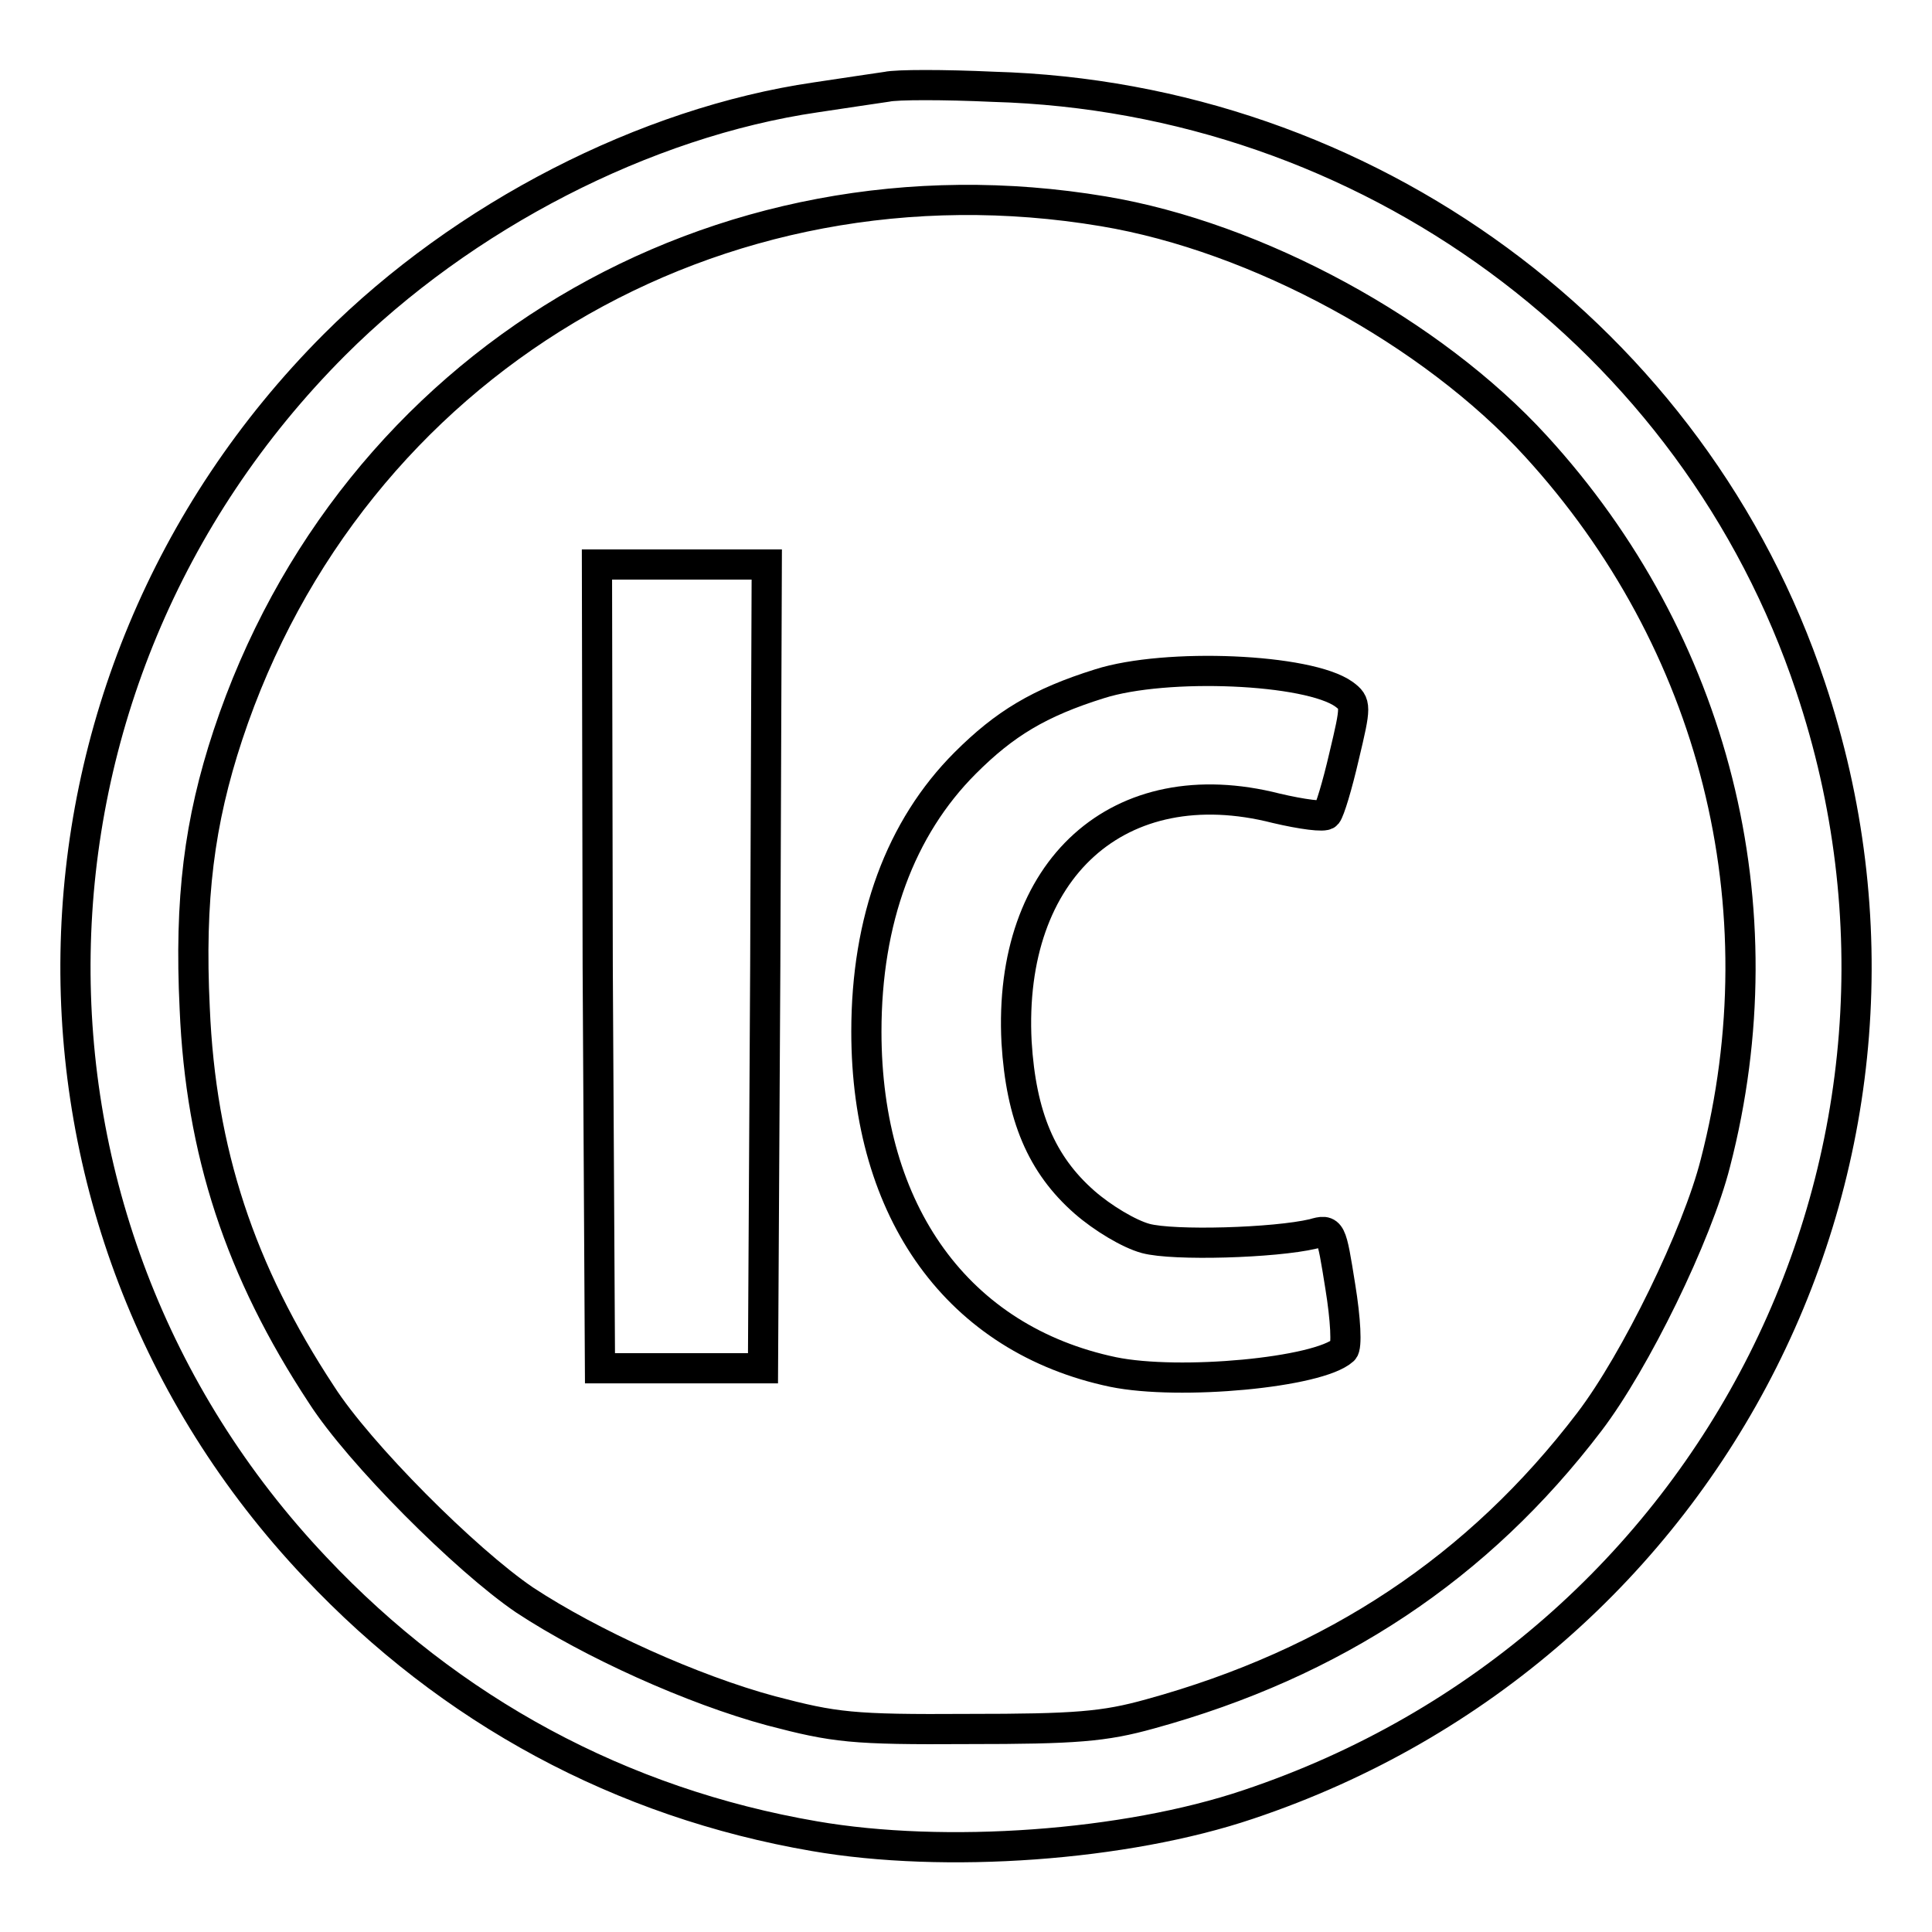
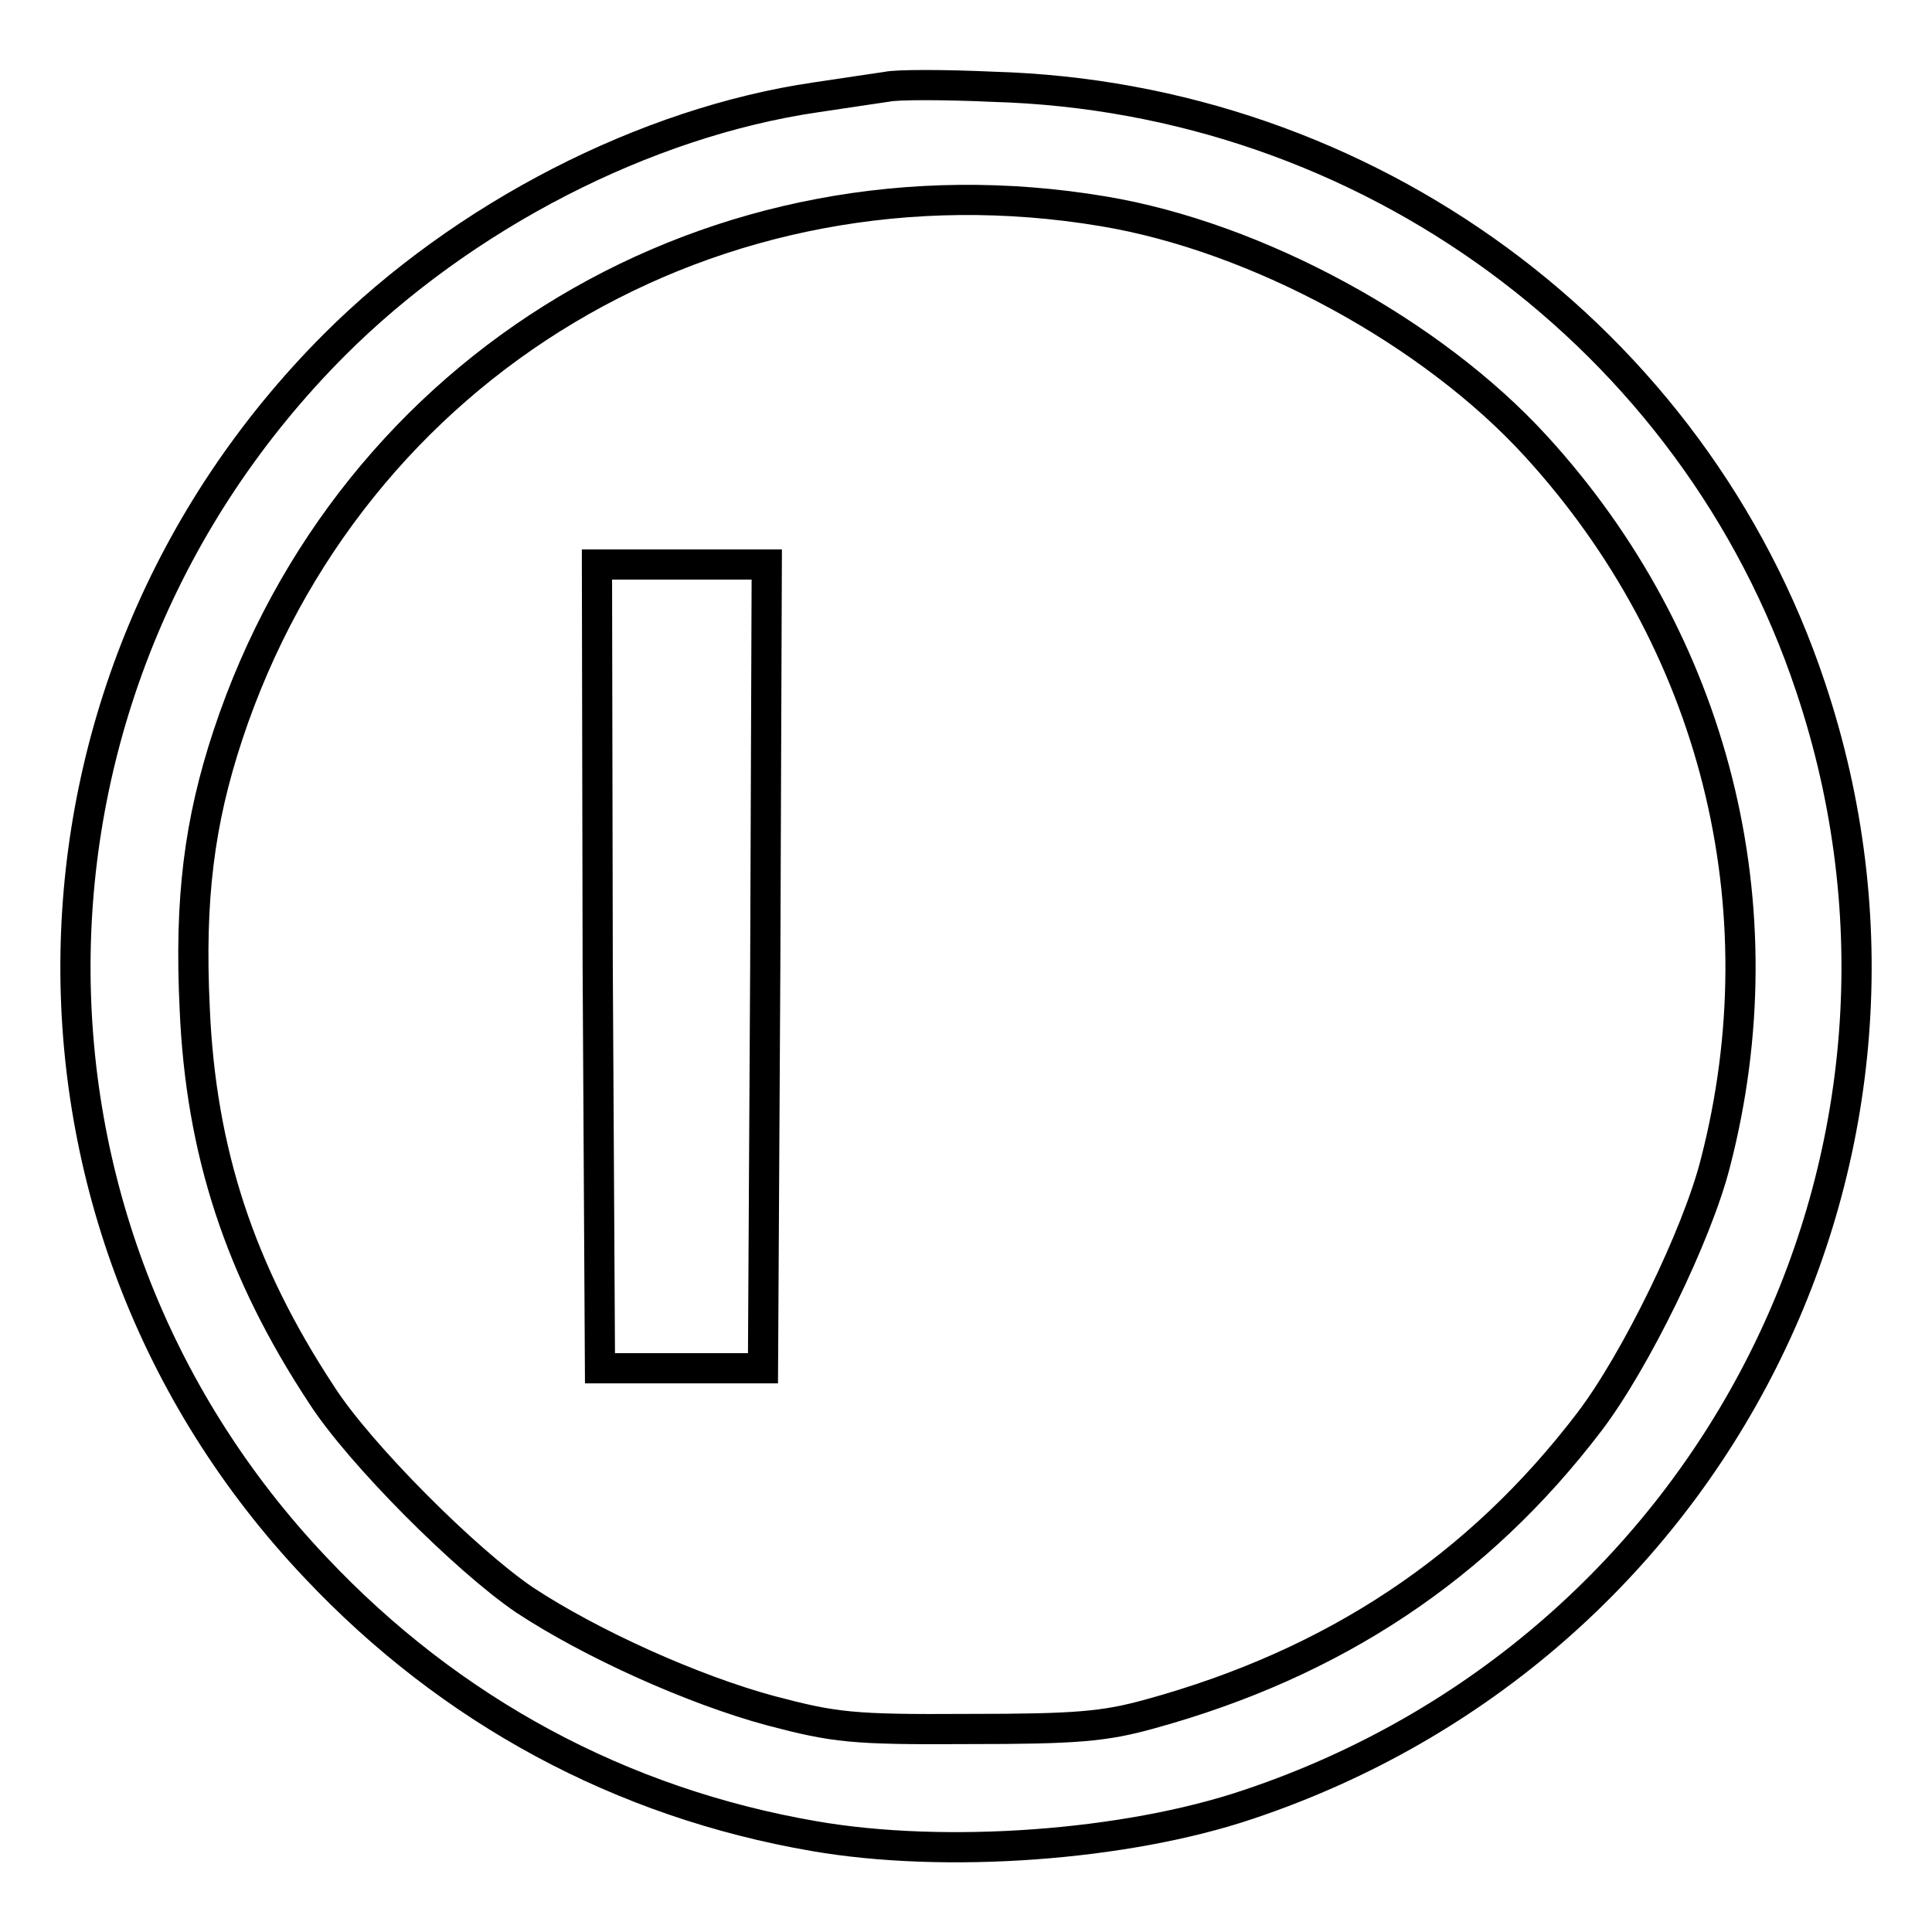
<svg xmlns="http://www.w3.org/2000/svg" version="1.1" x="0px" y="0px" viewBox="0 0 256 256" enable-background="new 0 0 256 256" xml:space="preserve">
  <g>
    <g>
      <path stroke-width="4" fill-opacity="0" stroke="#000000" d="M117.5,11.5c-1.3,0.2-5.5,0.8-9.4,1.4c-22.6,3.3-46.7,15.7-63.8,32.8C-0.4,90.5-1.6,161.9,41.8,207.7  c17.9,19,40.5,31.2,66.1,35.6c17.3,3,41.2,1.3,57.5-4.2c61.9-20.7,95.1-86.7,74.5-148.1c-15.4-46.2-58.8-78.1-108.3-79.5  C125.1,11.2,118.8,11.2,117.5,11.5z M146.2,28c20.4,3.4,43.5,16,57.3,31.1c23.7,25.9,32.6,61,23.8,95  c-2.4,9.5-10.6,26.3-16.7,34.3c-14.7,19.3-33.8,32-58.2,38.7c-6.1,1.7-9.9,2-24.1,2c-15.4,0.1-17.7-0.2-26.1-2.4  c-10.4-2.8-23.9-8.9-32.7-14.7c-7.8-5.3-21.9-19.4-26.9-27.2c-10.8-16.4-16-32.2-16.8-51.2c-0.7-14.5,0.6-24.7,4.4-36.2  C46.5,48.2,94.9,19.4,146.2,28z" />
      <path stroke-width="4" fill-opacity="0" stroke="#000000" d="M79.2,128l0.3,53.3h10.8h10.8l0.3-53.3l0.2-53.2H90.3H79.1L79.2,128z" />
-       <path stroke-width="4" fill-opacity="0" stroke="#000000" d="M145.7,90.6c-8,2.5-12.6,5.3-17.8,10.5c-8.6,8.6-13.1,20.8-13.1,35.6c0,24,12.2,40.8,32.7,45.1  c8.8,1.8,27.2,0.1,30.5-2.9c0.5-0.4,0.3-4.1-0.4-8.4c-1.2-7.5-1.2-7.7-3.6-7c-5.1,1.2-18.5,1.6-22.2,0.6c-2.2-0.6-5.7-2.7-8.1-4.8  c-5.7-5-8.4-11.4-9-21.2c-1.2-23,13.6-36.3,34.4-31c3.4,0.8,6.4,1.2,6.7,0.8c0.4-0.5,1.4-3.8,2.3-7.7c1.6-6.7,1.6-7,0-8.2  C173.4,88.6,154.5,87.8,145.7,90.6z" />
    </g>
  </g>
</svg>